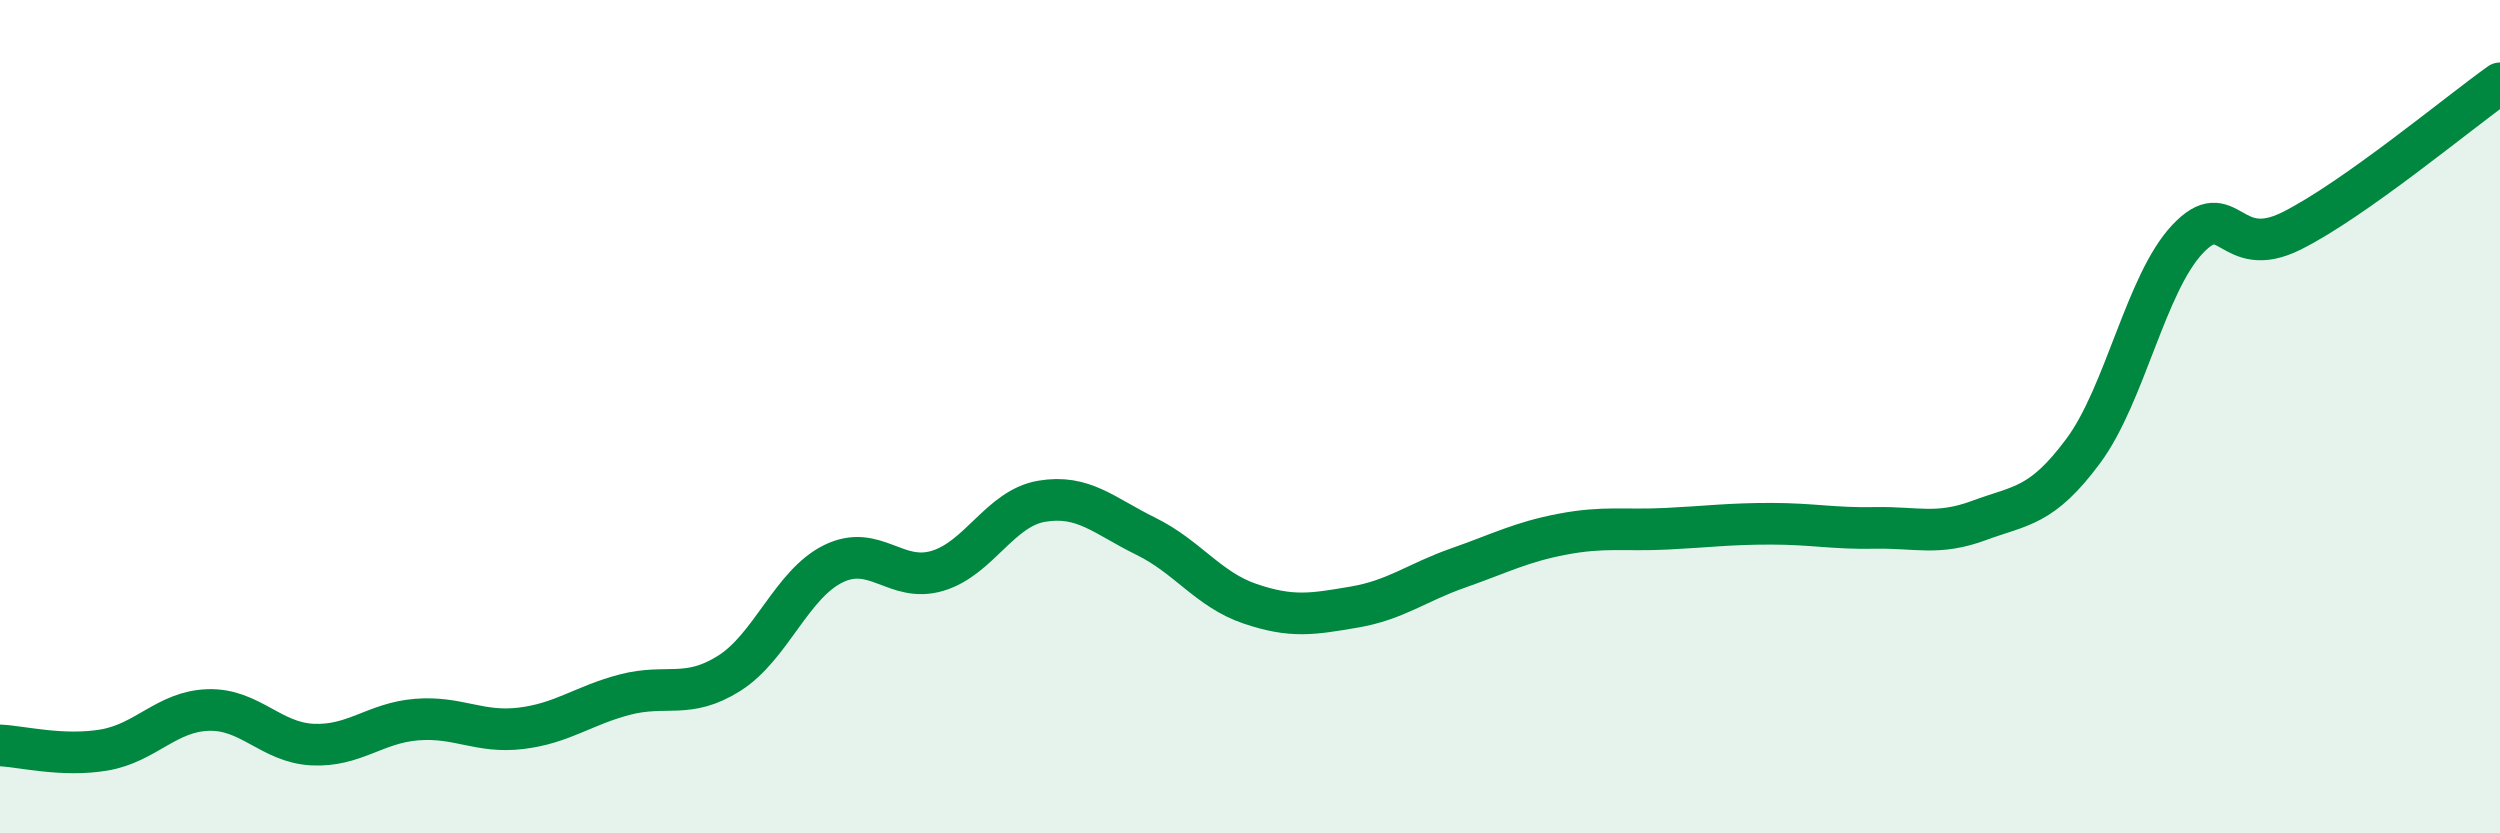
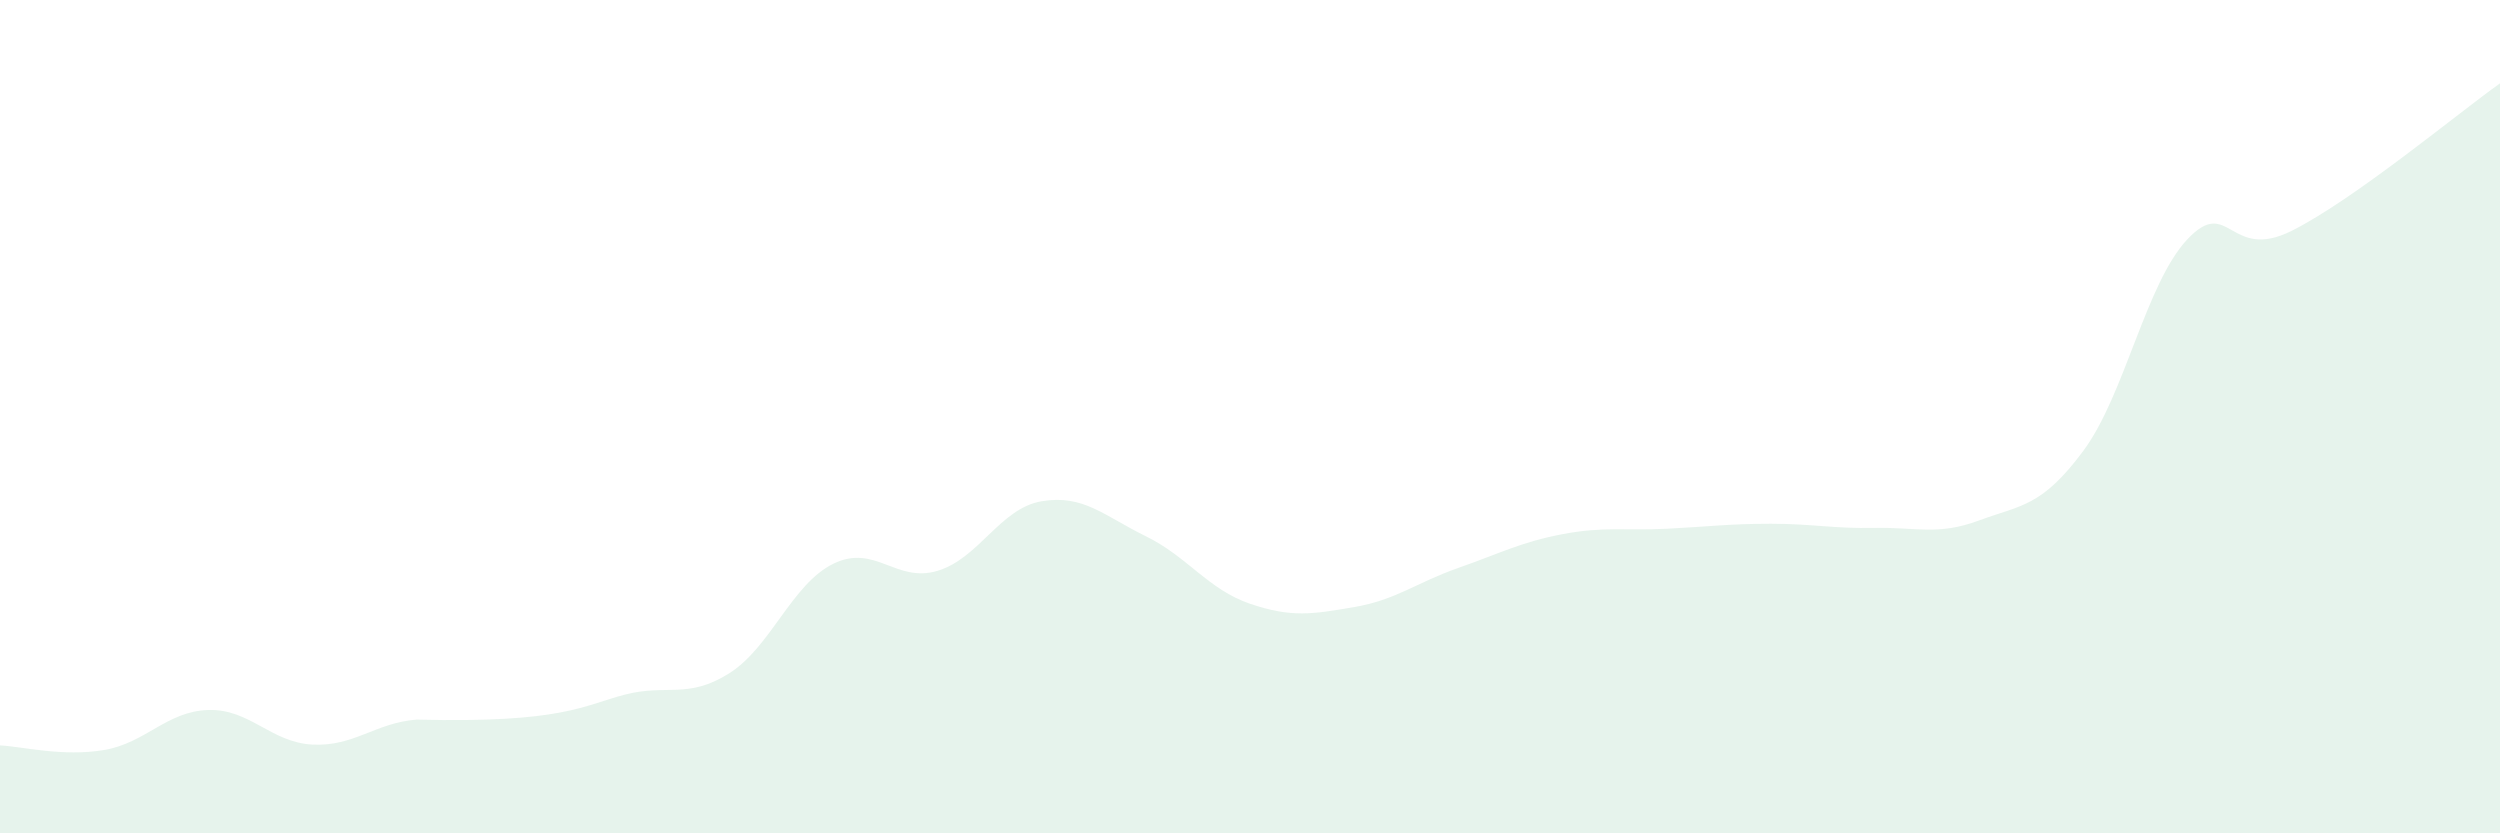
<svg xmlns="http://www.w3.org/2000/svg" width="60" height="20" viewBox="0 0 60 20">
-   <path d="M 0,17.89 C 0.5,17.91 1.5,18.17 2.5,18 C 3.5,17.83 4,17.07 5,17.04 C 6,17.01 6.5,17.82 7.5,17.87 C 8.5,17.92 9,17.35 10,17.27 C 11,17.19 11.5,17.6 12.5,17.48 C 13.5,17.36 14,16.93 15,16.67 C 16,16.41 16.5,16.79 17.5,16.16 C 18.5,15.53 19,14.02 20,13.53 C 21,13.04 21.5,14 22.5,13.7 C 23.5,13.4 24,12.2 25,12.03 C 26,11.86 26.5,12.38 27.5,12.87 C 28.5,13.36 29,14.15 30,14.49 C 31,14.83 31.5,14.74 32.5,14.57 C 33.5,14.4 34,13.98 35,13.63 C 36,13.28 36.5,13.01 37.5,12.82 C 38.5,12.63 39,12.74 40,12.69 C 41,12.64 41.5,12.57 42.5,12.57 C 43.5,12.57 44,12.69 45,12.67 C 46,12.65 46.5,12.86 47.5,12.49 C 48.5,12.12 49,12.17 50,10.82 C 51,9.47 51.5,6.8 52.5,5.74 C 53.5,4.68 53.5,6.29 55,5.54 C 56.5,4.79 59,2.71 60,2L60 20L0 20Z" fill="#008740" opacity="0.1" stroke-linecap="round" stroke-linejoin="round" />
-   <path d="M 0,17.89 C 0.5,17.91 1.5,18.17 2.5,18 C 3.5,17.83 4,17.07 5,17.04 C 6,17.01 6.5,17.82 7.5,17.87 C 8.5,17.92 9,17.35 10,17.27 C 11,17.19 11.5,17.6 12.5,17.48 C 13.5,17.36 14,16.93 15,16.67 C 16,16.41 16.5,16.79 17.5,16.16 C 18.5,15.53 19,14.02 20,13.53 C 21,13.04 21.5,14 22.5,13.7 C 23.5,13.4 24,12.2 25,12.03 C 26,11.86 26.5,12.38 27.5,12.87 C 28.5,13.36 29,14.15 30,14.49 C 31,14.83 31.5,14.74 32.5,14.57 C 33.5,14.4 34,13.98 35,13.63 C 36,13.28 36.5,13.01 37.5,12.82 C 38.5,12.63 39,12.74 40,12.69 C 41,12.64 41.5,12.57 42.5,12.57 C 43.5,12.57 44,12.69 45,12.67 C 46,12.65 46.5,12.86 47.5,12.49 C 48.5,12.12 49,12.17 50,10.82 C 51,9.47 51.5,6.8 52.5,5.74 C 53.5,4.68 53.5,6.29 55,5.54 C 56.5,4.79 59,2.71 60,2" stroke="#008740" stroke-width="1" fill="none" stroke-linecap="round" stroke-linejoin="round" />
+   <path d="M 0,17.89 C 0.5,17.91 1.5,18.17 2.5,18 C 3.5,17.83 4,17.07 5,17.04 C 6,17.01 6.5,17.82 7.5,17.87 C 8.5,17.92 9,17.35 10,17.27 C 13.5,17.36 14,16.93 15,16.67 C 16,16.41 16.5,16.79 17.5,16.16 C 18.5,15.53 19,14.02 20,13.53 C 21,13.04 21.5,14 22.5,13.7 C 23.5,13.4 24,12.2 25,12.03 C 26,11.86 26.5,12.38 27.5,12.87 C 28.5,13.36 29,14.15 30,14.49 C 31,14.83 31.5,14.74 32.5,14.57 C 33.5,14.4 34,13.98 35,13.63 C 36,13.28 36.5,13.01 37.5,12.82 C 38.5,12.63 39,12.74 40,12.69 C 41,12.64 41.5,12.57 42.5,12.57 C 43.5,12.57 44,12.69 45,12.67 C 46,12.65 46.5,12.86 47.5,12.49 C 48.5,12.12 49,12.17 50,10.82 C 51,9.47 51.5,6.8 52.5,5.74 C 53.5,4.68 53.5,6.29 55,5.54 C 56.5,4.79 59,2.71 60,2L60 20L0 20Z" fill="#008740" opacity="0.1" stroke-linecap="round" stroke-linejoin="round" />
</svg>